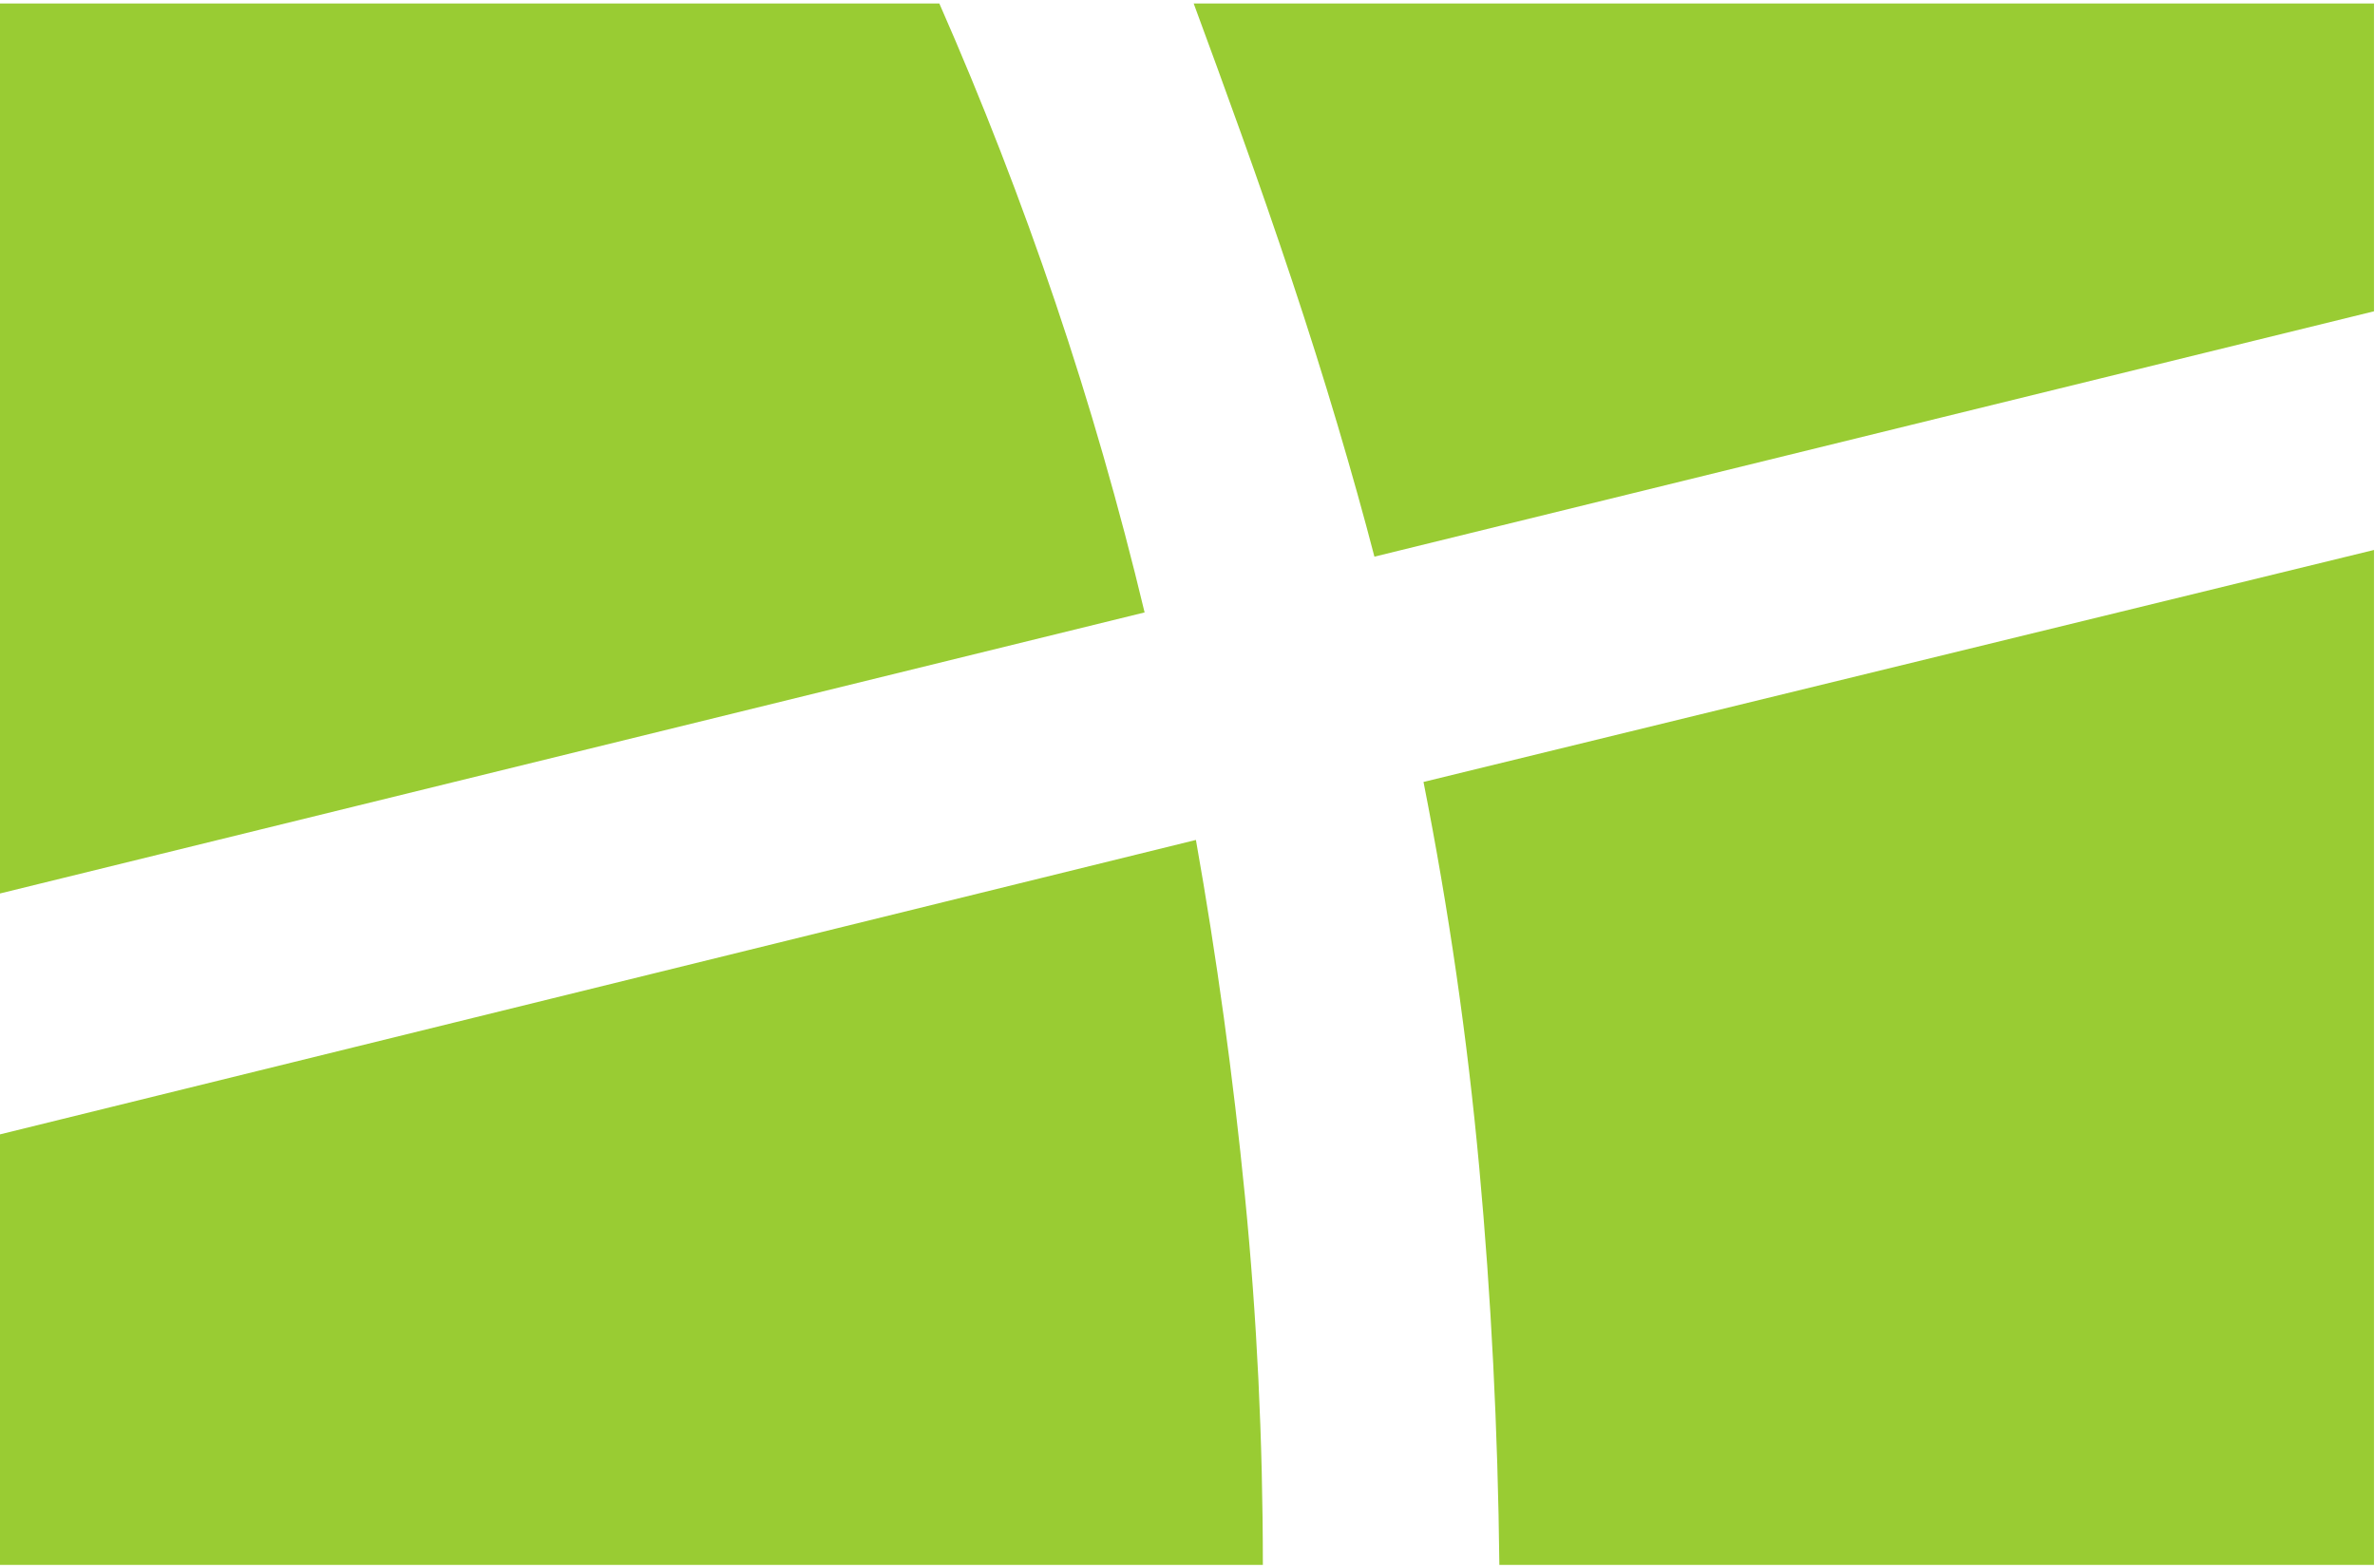
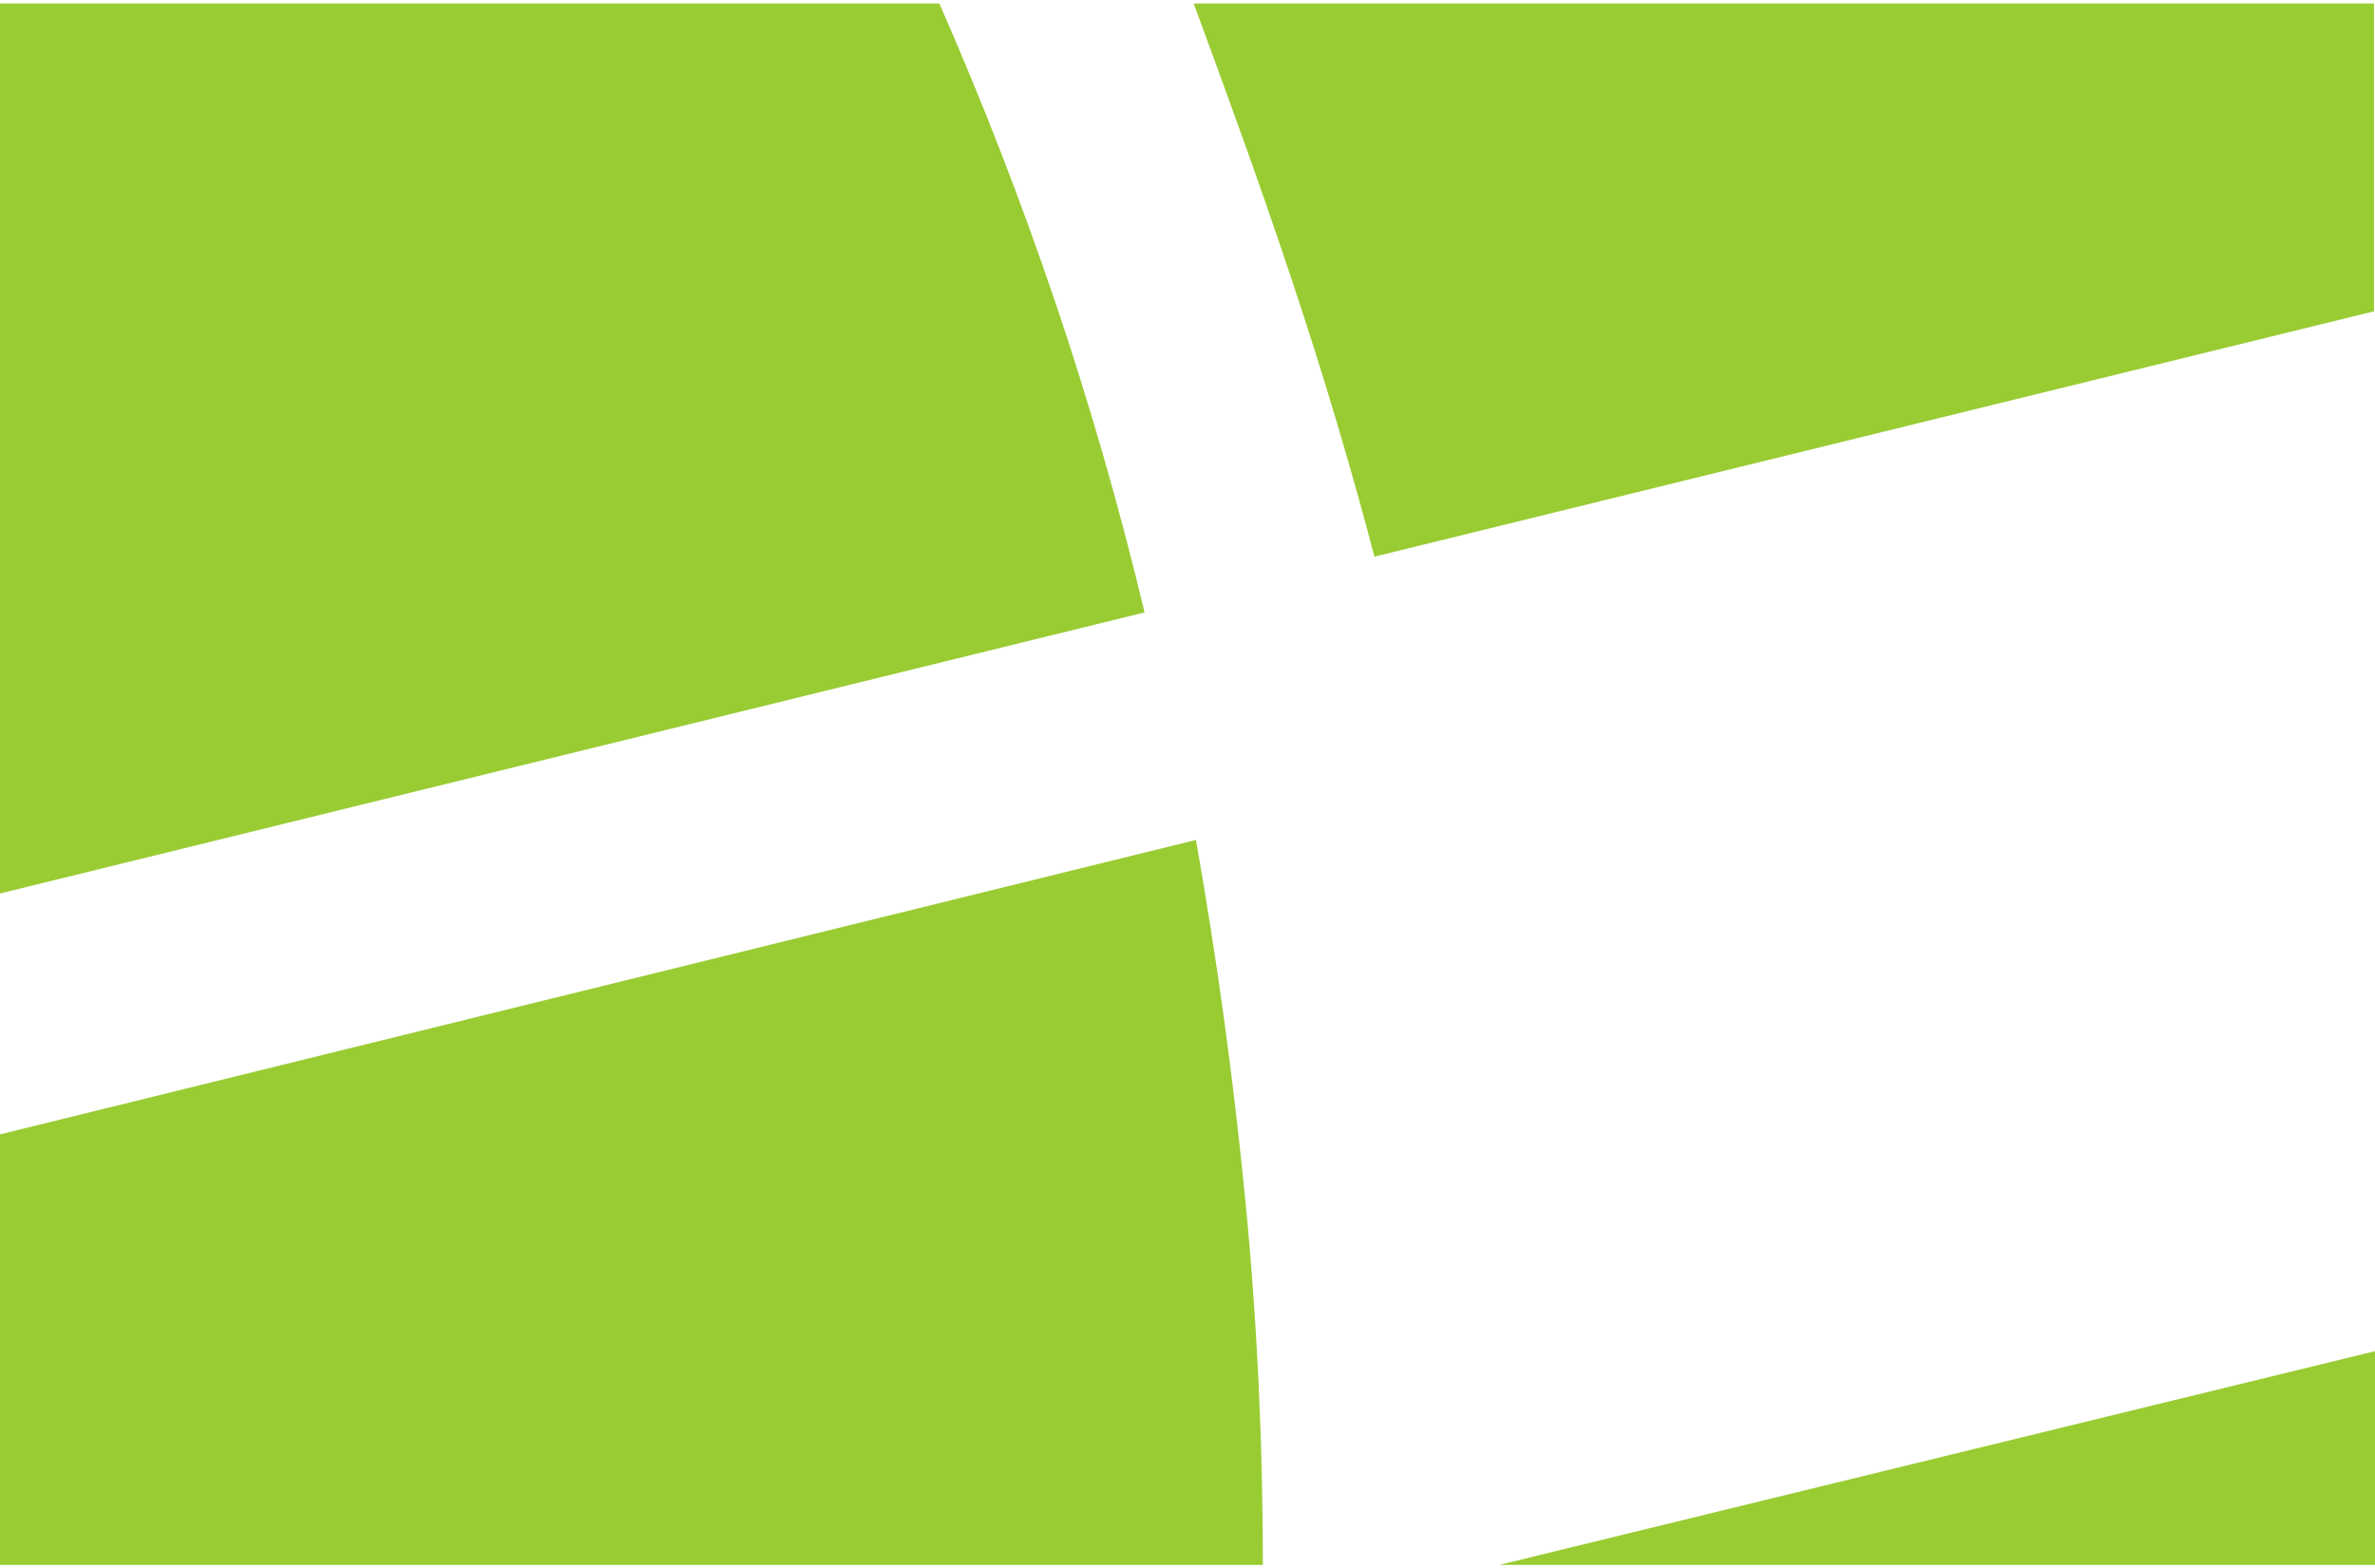
<svg xmlns="http://www.w3.org/2000/svg" width="545" height="360" viewBox="0 0 545 360">
  <title>Shape</title>
-   <path d="M274.432 192.8c4.78 26.965 8.533 54.272 11.264 81.92 2.73 27.648 4.096 55.808 4.096 84.48H0v-98.816L274.432 192.8zM0 205.088V.8h215.552c9.9 22.528 18.773 45.397 26.624 68.608 7.85 23.21 14.677 46.933 20.48 71.168L0 205.088zM344.064 359.2c-.34-31.06-1.877-61.44-4.608-91.136-2.73-29.696-6.997-59.22-12.8-88.576l218.112-53.248V359.2H344.064zM544.768.8v70.656l-229.376 56.32c-2.39-9.216-5.205-19.285-8.448-30.208-3.243-10.923-6.74-22.016-10.496-33.28-3.755-11.264-7.595-22.357-11.52-33.28C281.003 20.085 277.333 10.016 273.92.8h270.848z" fill="#9C3" fill-rule="evenodd" />
+   <path d="M274.432 192.8c4.78 26.965 8.533 54.272 11.264 81.92 2.73 27.648 4.096 55.808 4.096 84.48H0v-98.816L274.432 192.8zM0 205.088V.8h215.552c9.9 22.528 18.773 45.397 26.624 68.608 7.85 23.21 14.677 46.933 20.48 71.168L0 205.088zM344.064 359.2l218.112-53.248V359.2H344.064zM544.768.8v70.656l-229.376 56.32c-2.39-9.216-5.205-19.285-8.448-30.208-3.243-10.923-6.74-22.016-10.496-33.28-3.755-11.264-7.595-22.357-11.52-33.28C281.003 20.085 277.333 10.016 273.92.8h270.848z" fill="#9C3" fill-rule="evenodd" />
</svg>